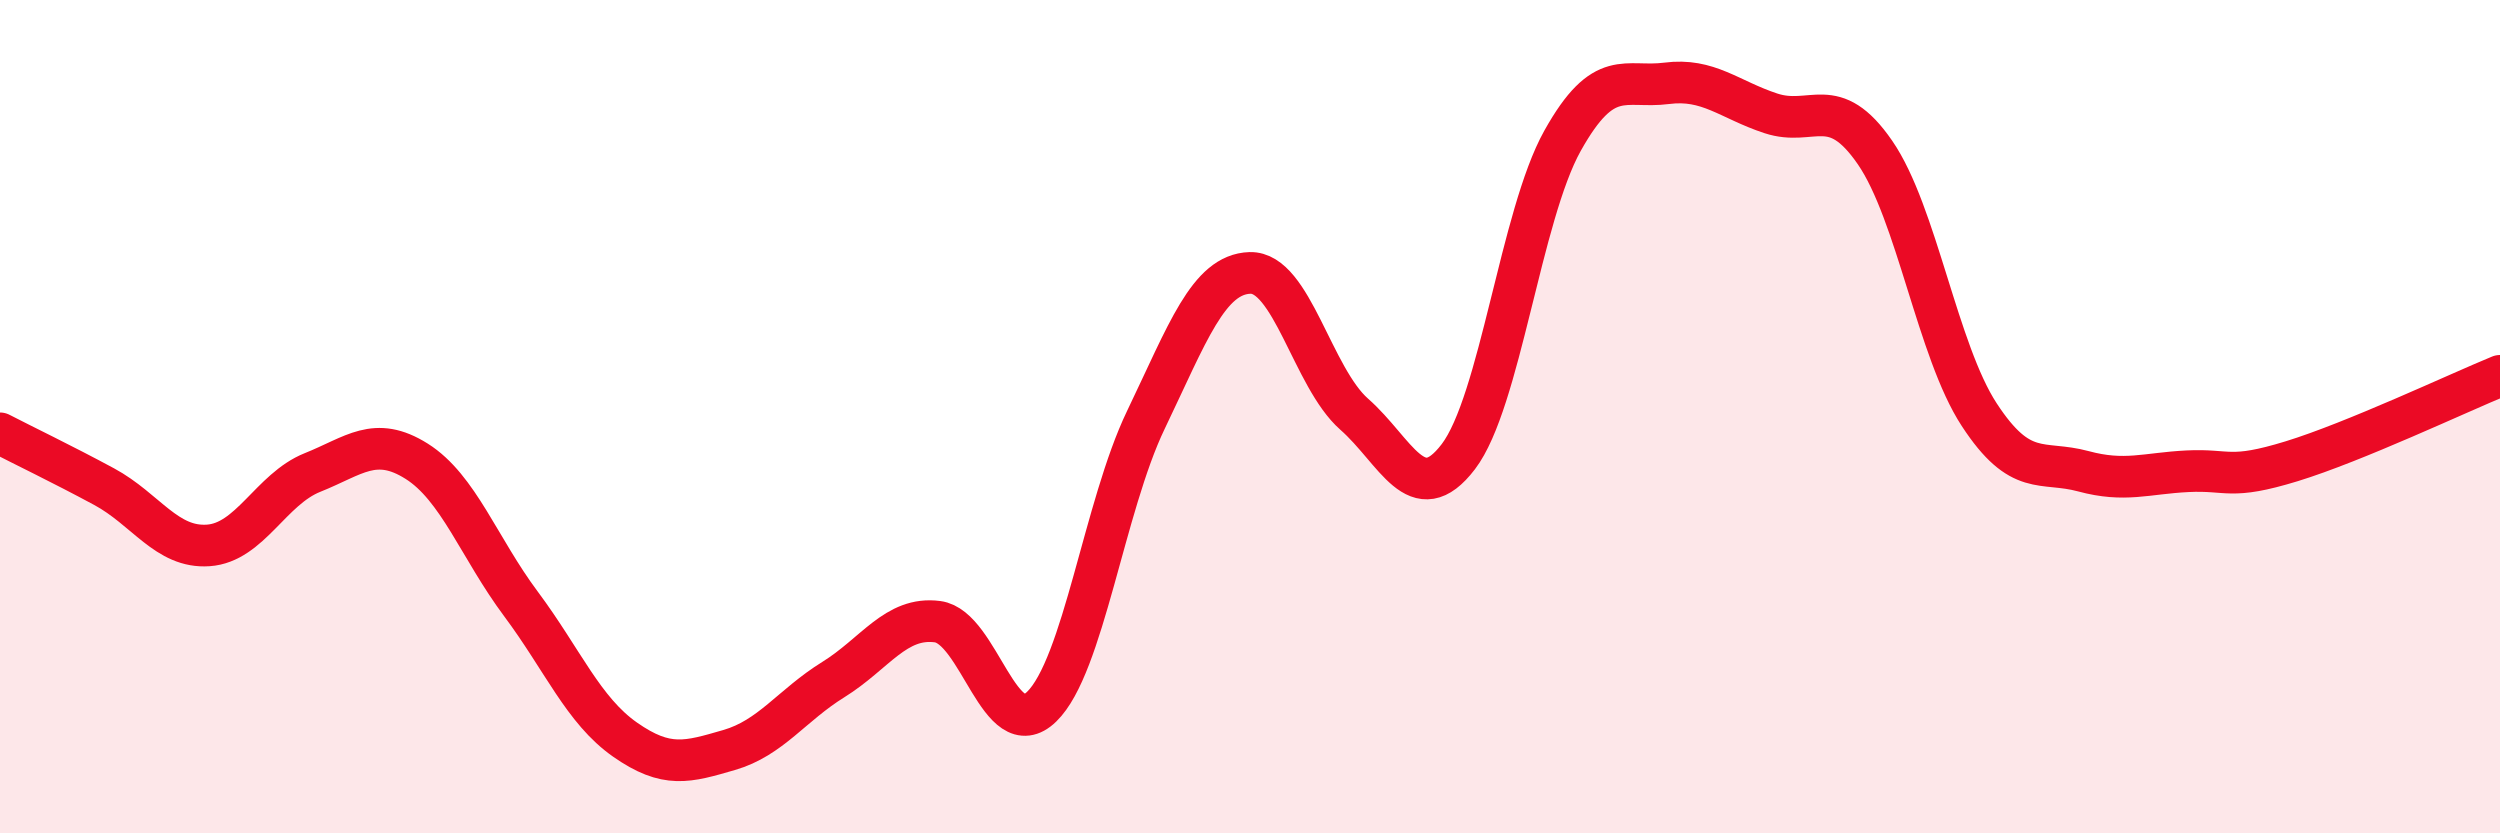
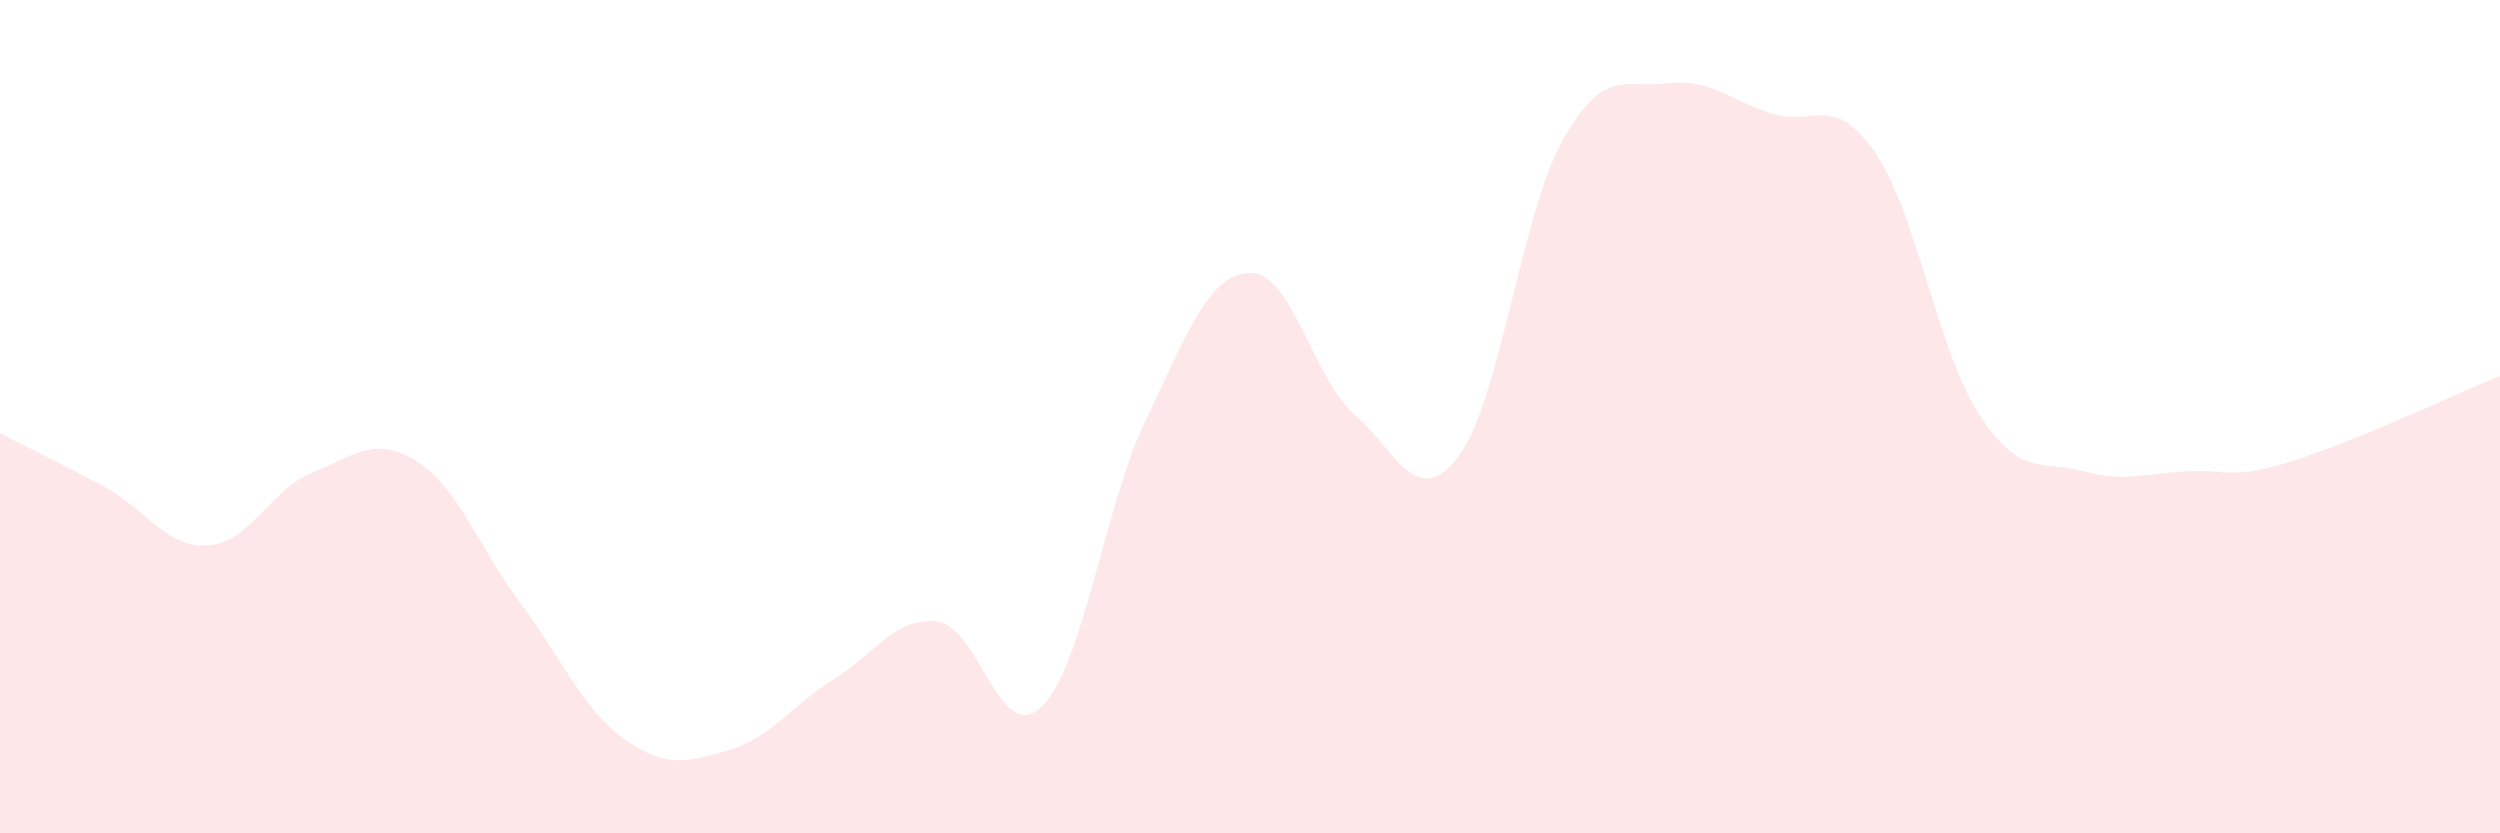
<svg xmlns="http://www.w3.org/2000/svg" width="60" height="20" viewBox="0 0 60 20">
  <path d="M 0,10.4 C 0.5,10.66 1.5,11.14 2.5,11.68 C 3.5,12.22 4,13.16 5,13.09 C 6,13.02 6.5,11.74 7.5,11.34 C 8.5,10.94 9,10.44 10,11.07 C 11,11.7 11.5,13.15 12.5,14.49 C 13.5,15.83 14,17.05 15,17.75 C 16,18.45 16.5,18.29 17.5,18 C 18.5,17.71 19,16.93 20,16.31 C 21,15.69 21.5,14.79 22.5,14.92 C 23.5,15.05 24,17.93 25,16.96 C 26,15.99 26.5,12.16 27.5,10.08 C 28.5,8 29,6.58 30,6.55 C 31,6.52 31.5,9.06 32.5,9.94 C 33.5,10.82 34,12.27 35,10.96 C 36,9.65 36.5,5.17 37.5,3.38 C 38.5,1.59 39,2.13 40,2 C 41,1.87 41.5,2.39 42.5,2.72 C 43.5,3.05 44,2.21 45,3.66 C 46,5.11 46.5,8.42 47.5,9.95 C 48.5,11.48 49,11.04 50,11.31 C 51,11.58 51.5,11.36 52.5,11.31 C 53.5,11.26 53.5,11.53 55,11.07 C 56.5,10.61 59,9.43 60,9.02L60 20L0 20Z" fill="#EB0A25" opacity="0.1" stroke-linecap="round" stroke-linejoin="round" />
-   <path d="M 0,10.4 C 0.5,10.66 1.5,11.14 2.5,11.68 C 3.5,12.22 4,13.16 5,13.09 C 6,13.02 6.5,11.74 7.5,11.34 C 8.5,10.94 9,10.44 10,11.07 C 11,11.7 11.5,13.15 12.5,14.49 C 13.5,15.83 14,17.05 15,17.75 C 16,18.45 16.5,18.29 17.5,18 C 18.5,17.71 19,16.93 20,16.31 C 21,15.69 21.5,14.79 22.5,14.92 C 23.5,15.05 24,17.93 25,16.96 C 26,15.99 26.5,12.16 27.5,10.08 C 28.5,8 29,6.58 30,6.55 C 31,6.52 31.5,9.06 32.5,9.94 C 33.5,10.82 34,12.27 35,10.96 C 36,9.65 36.5,5.17 37.5,3.38 C 38.5,1.59 39,2.13 40,2 C 41,1.87 41.5,2.39 42.5,2.72 C 43.5,3.05 44,2.21 45,3.66 C 46,5.11 46.5,8.42 47.5,9.95 C 48.5,11.48 49,11.04 50,11.31 C 51,11.58 51.5,11.36 52.5,11.31 C 53.5,11.26 53.5,11.53 55,11.07 C 56.5,10.61 59,9.43 60,9.02" stroke="#EB0A25" stroke-width="1" fill="none" stroke-linecap="round" stroke-linejoin="round" />
</svg>